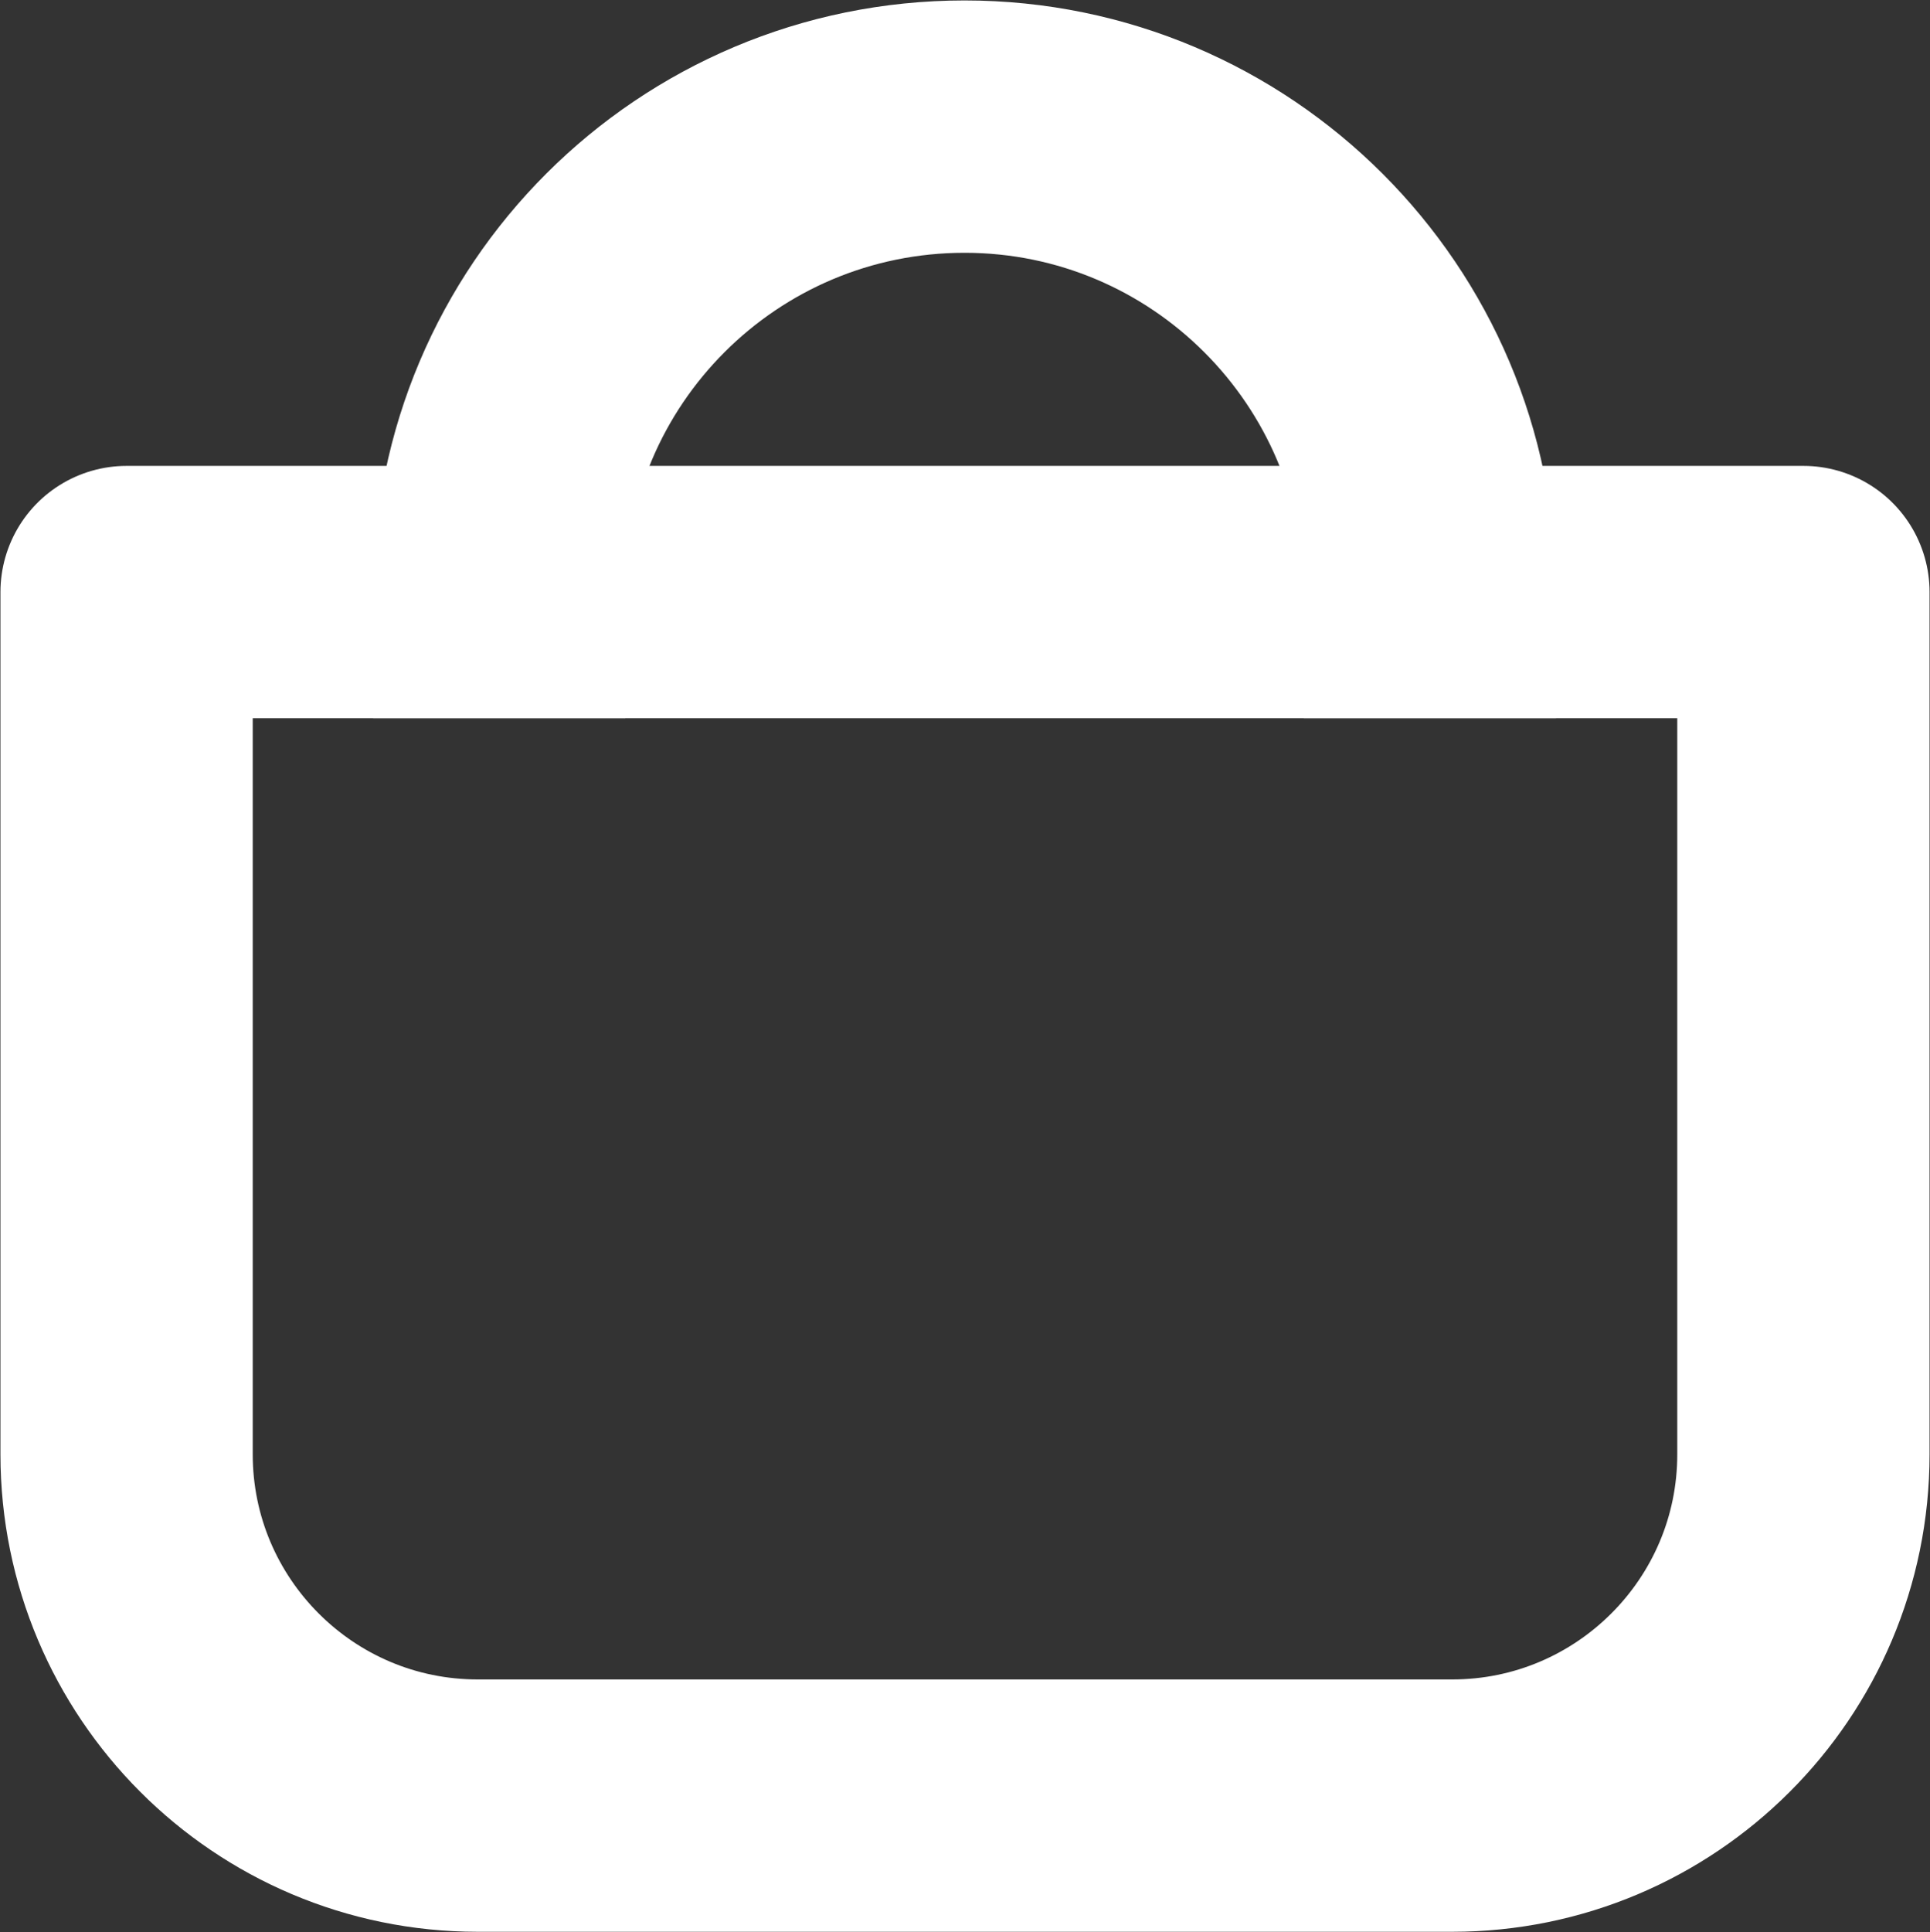
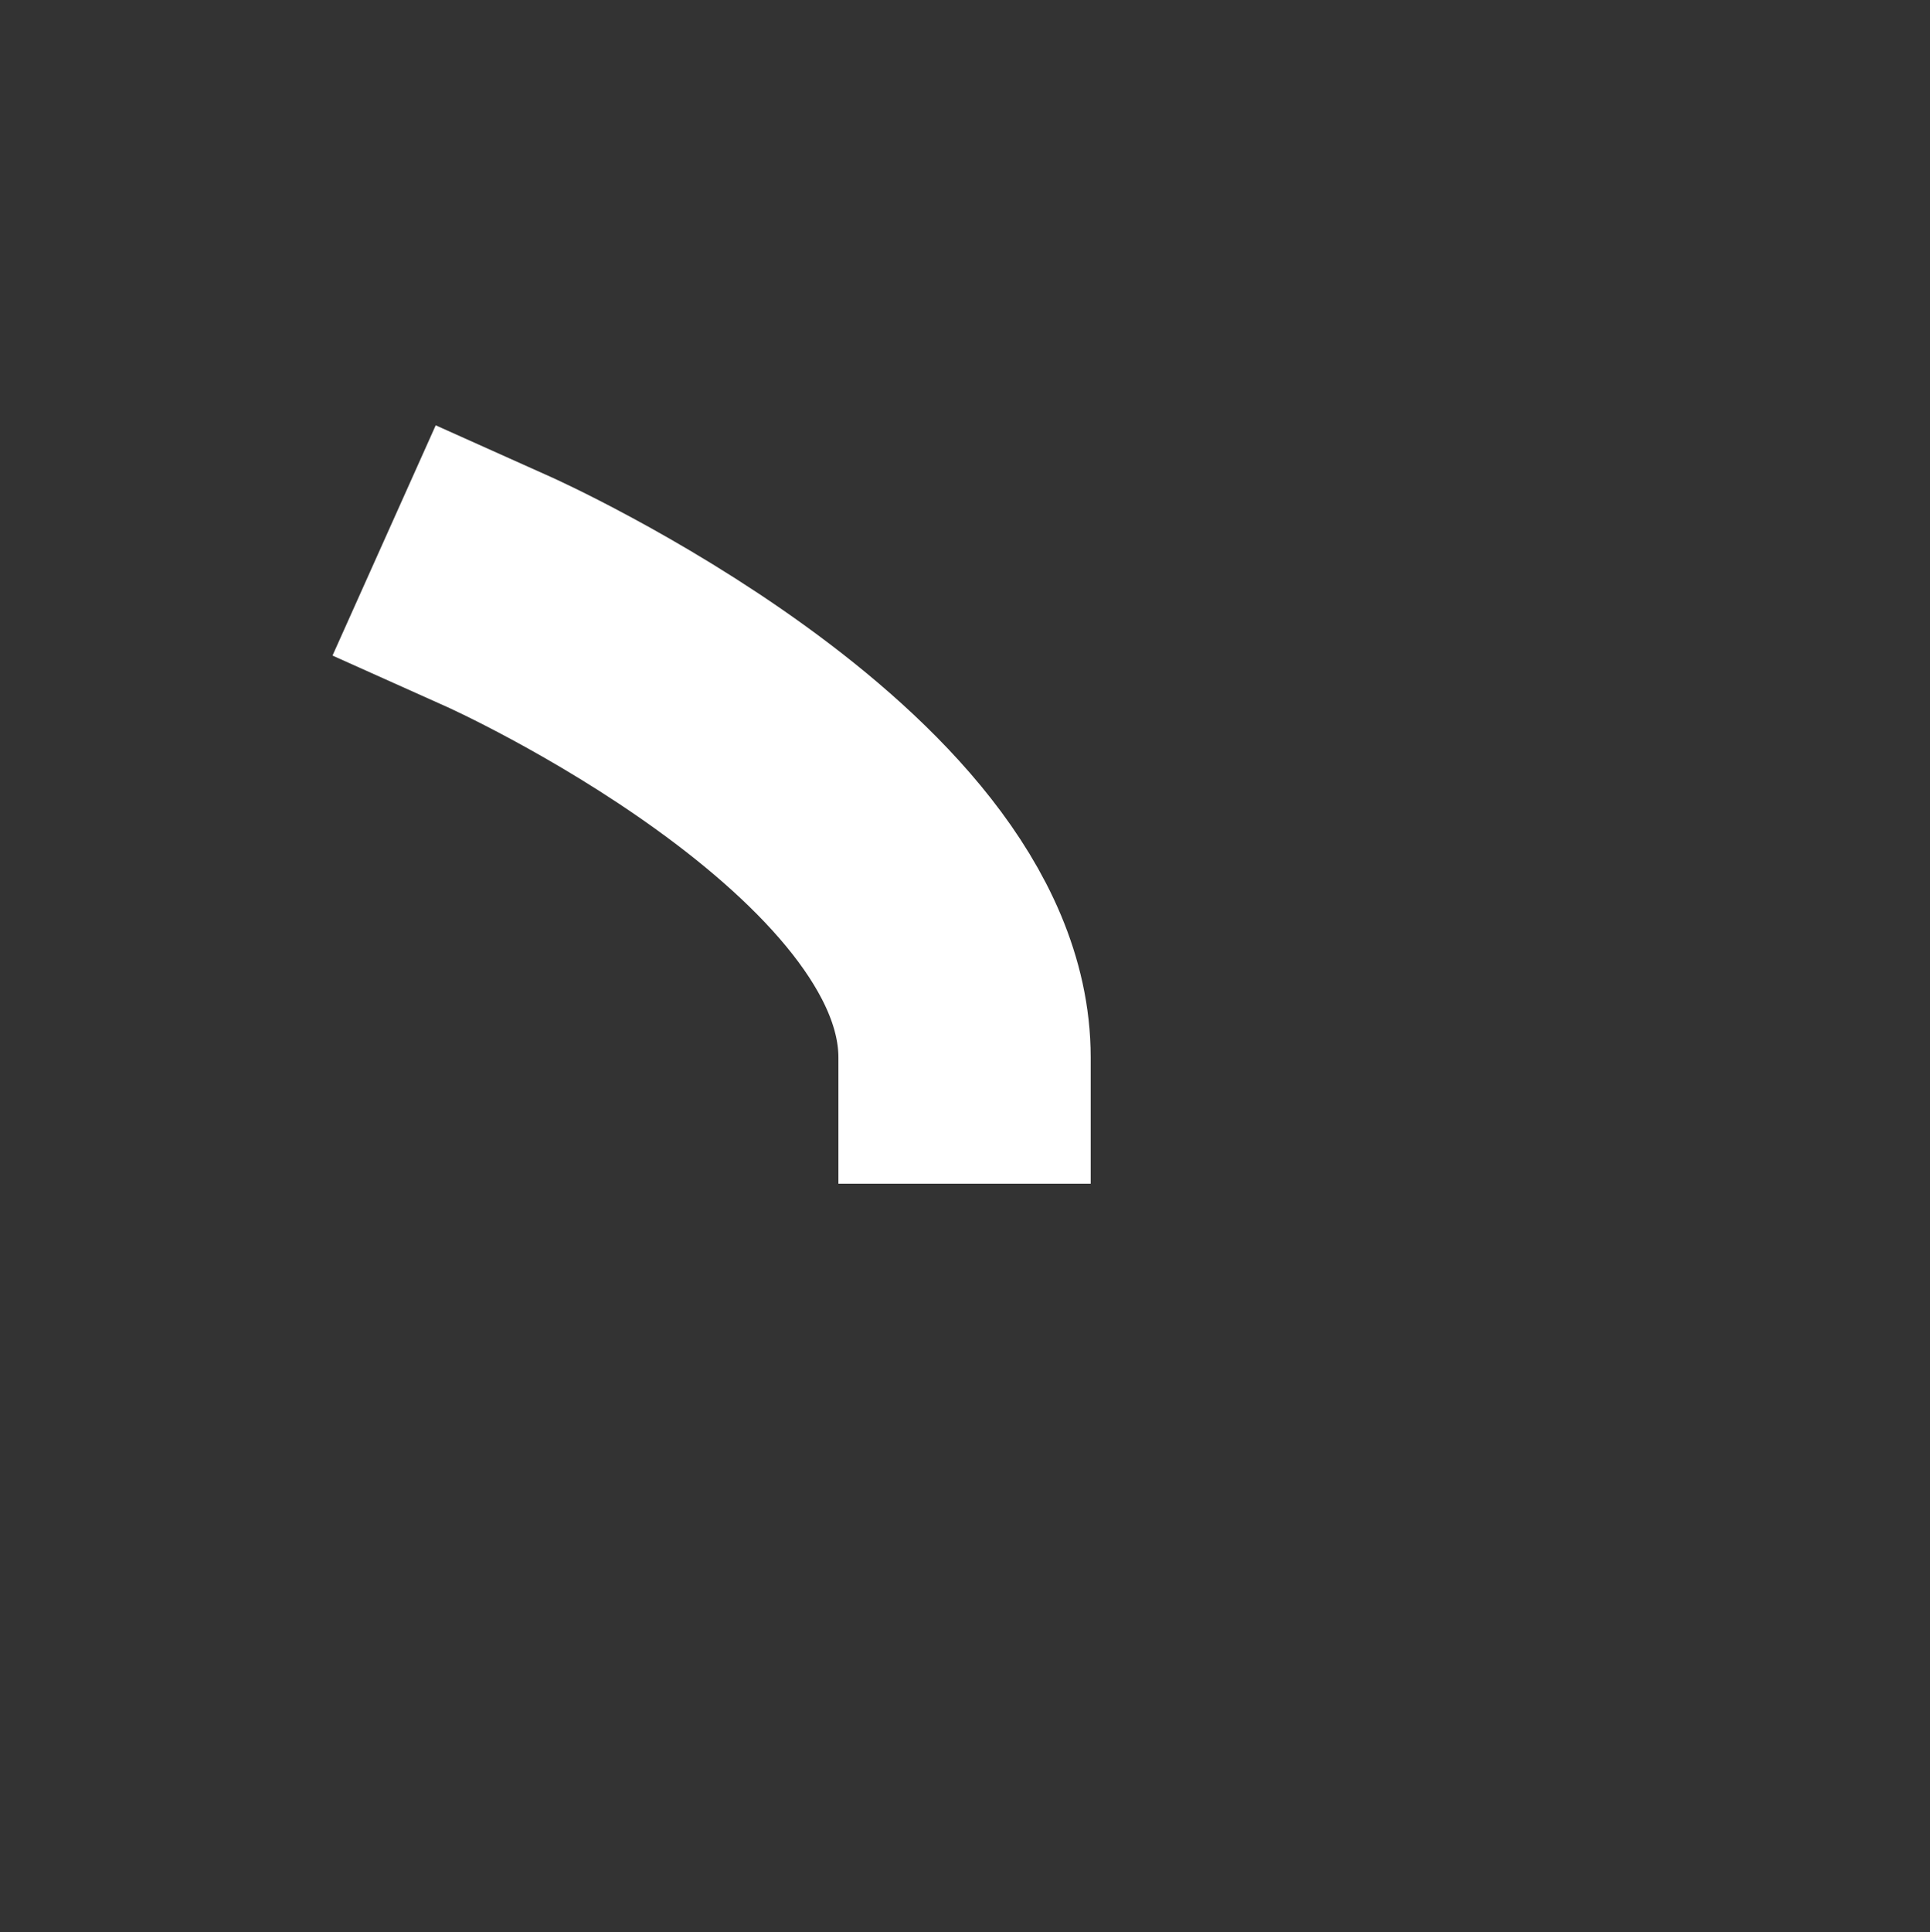
<svg xmlns="http://www.w3.org/2000/svg" viewBox="0 0 21.65 21.67">
  <rect x="0" y="0" width="21.65" height="21.67" fill="#333333" stroke="none" />
-   <path d="M1.42,6.64h18.81v9.67c0,2.18-1.77,3.94-3.94,3.94H5.36c-2.18,0-3.94-1.77-3.94-3.94V6.64h0Z" fill="none" stroke="#fff" stroke-linecap="square" stroke-linejoin="round" stroke-width="2.83" />
-   <path d="M5.6,6.64c0-2.89,2.34-5.22,5.22-5.22s5.22,2.34,5.22,5.22" fill="none" stroke="#fff" stroke-linecap="square" stroke-linejoin="round" stroke-width="2.83" />
+   <path d="M5.6,6.64s5.22,2.34,5.22,5.22" fill="none" stroke="#fff" stroke-linecap="square" stroke-linejoin="round" stroke-width="2.83" />
</svg>